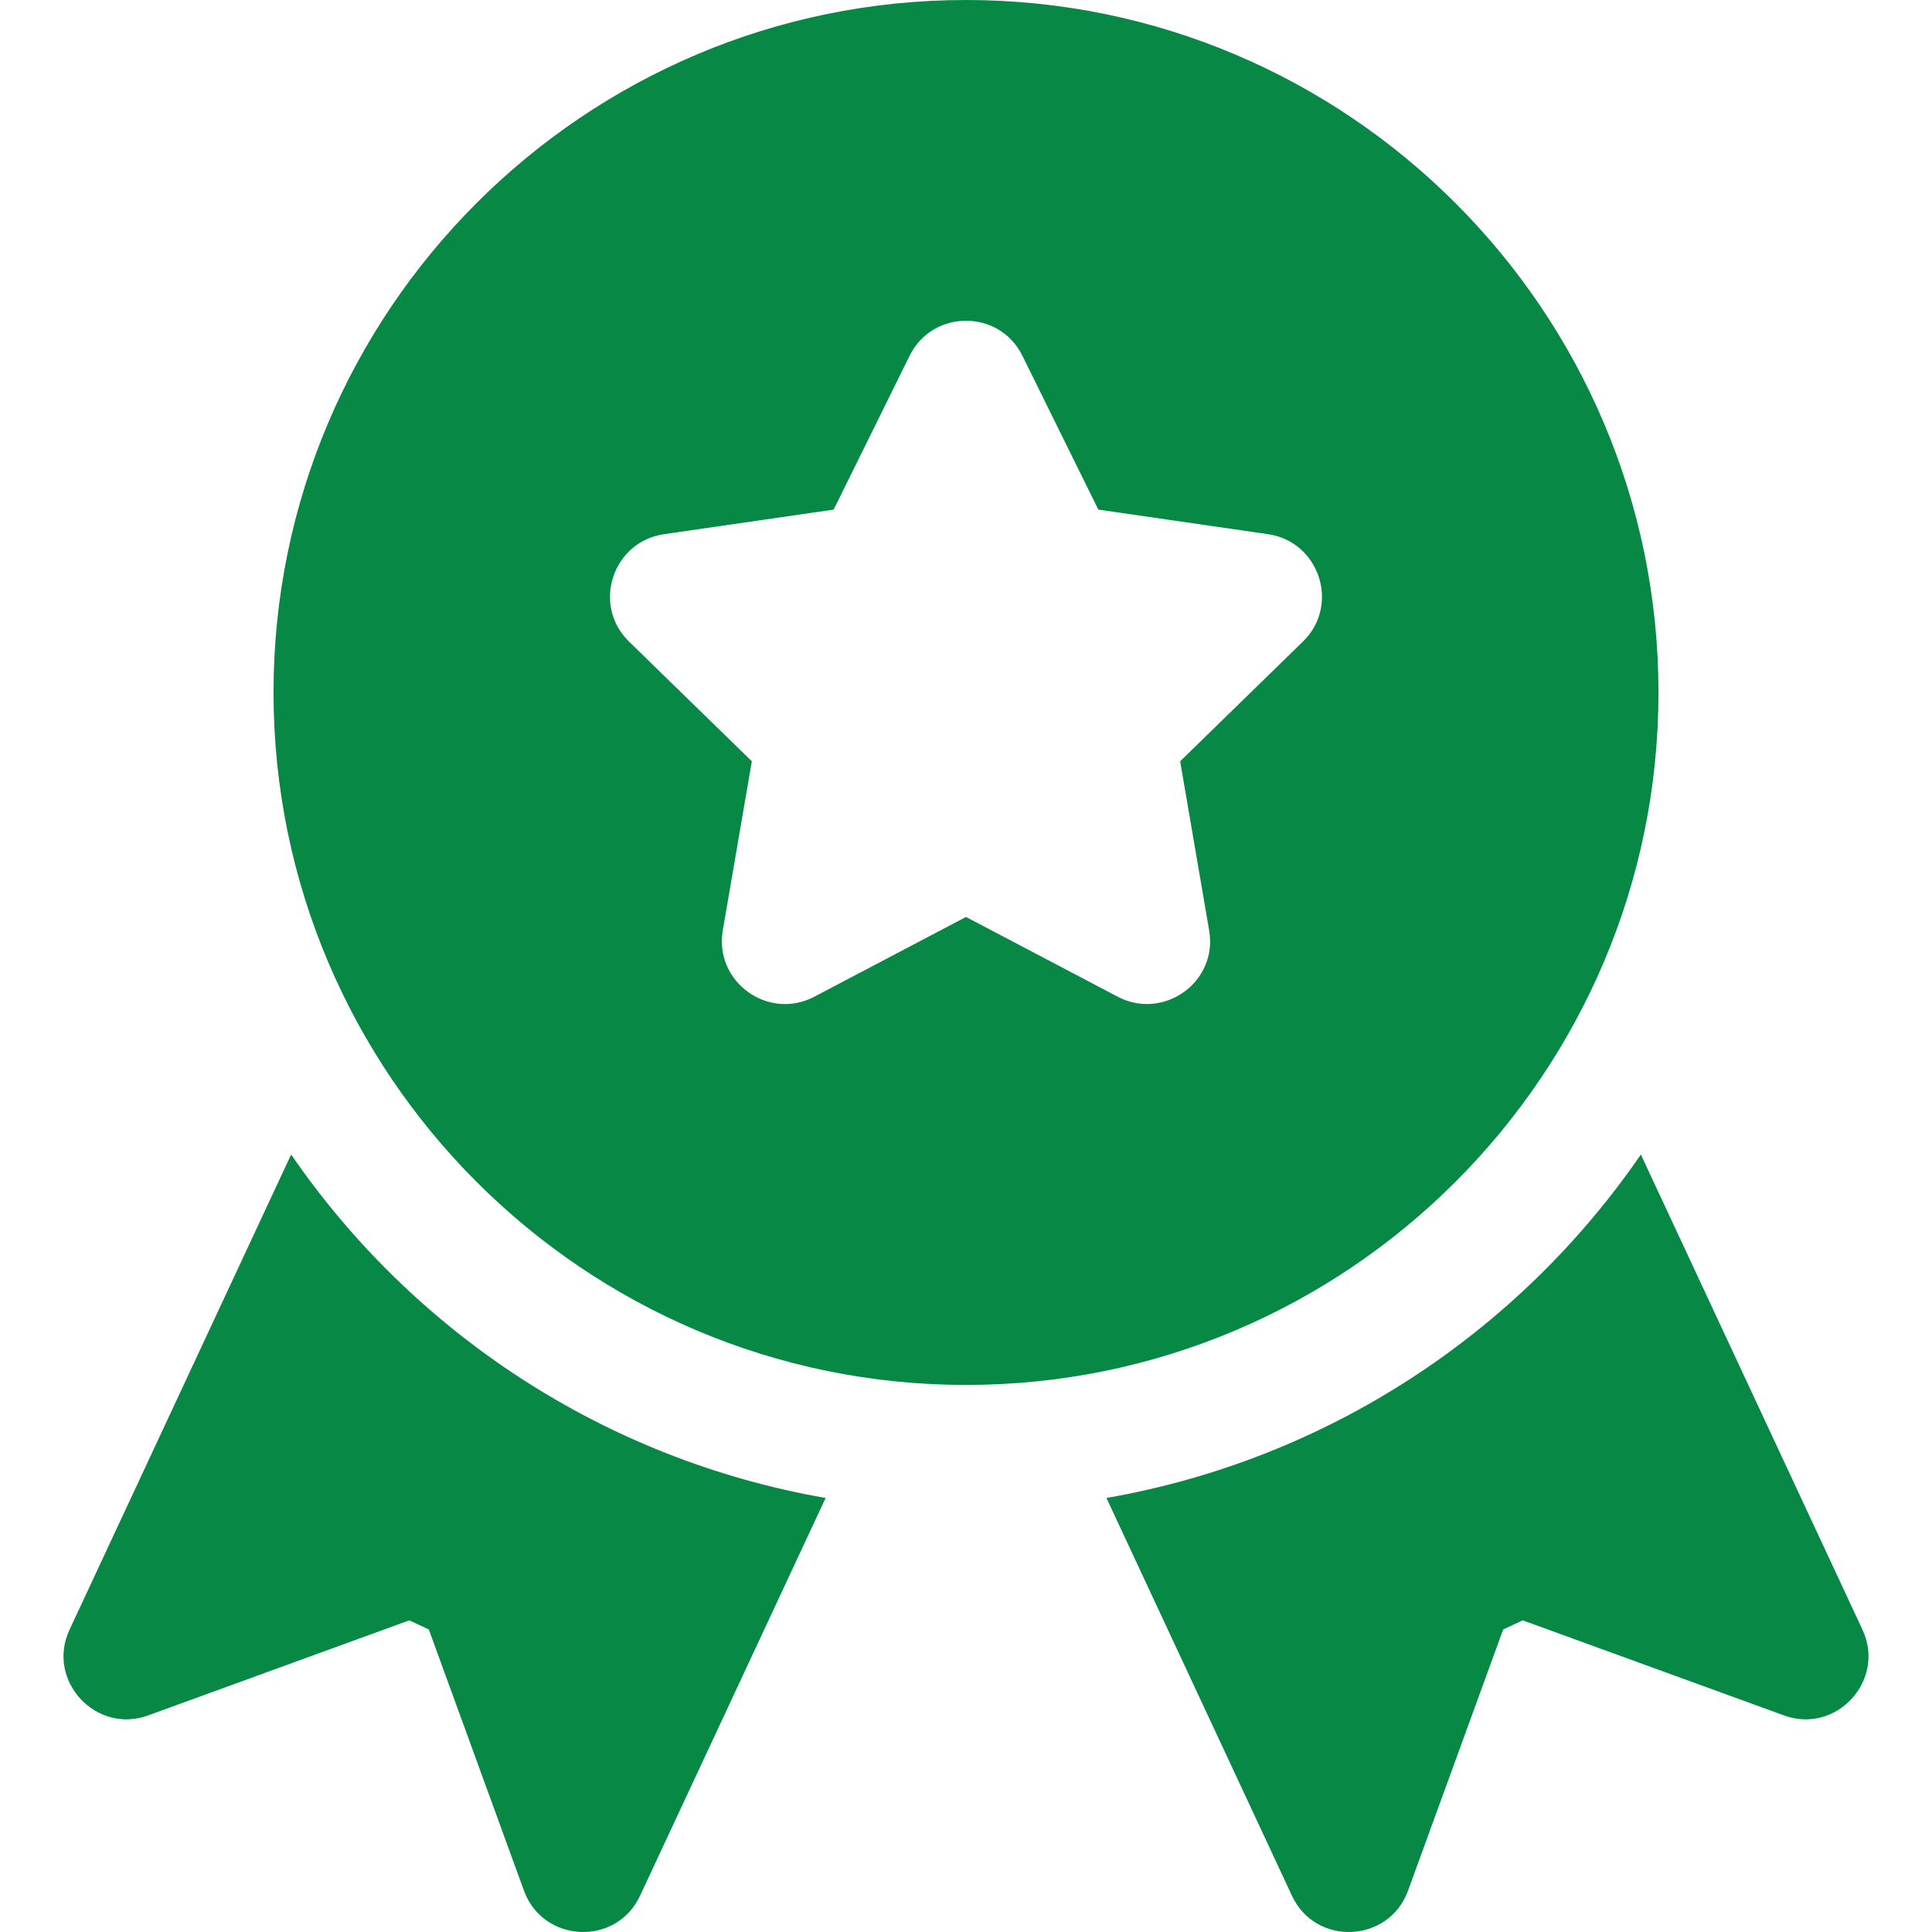
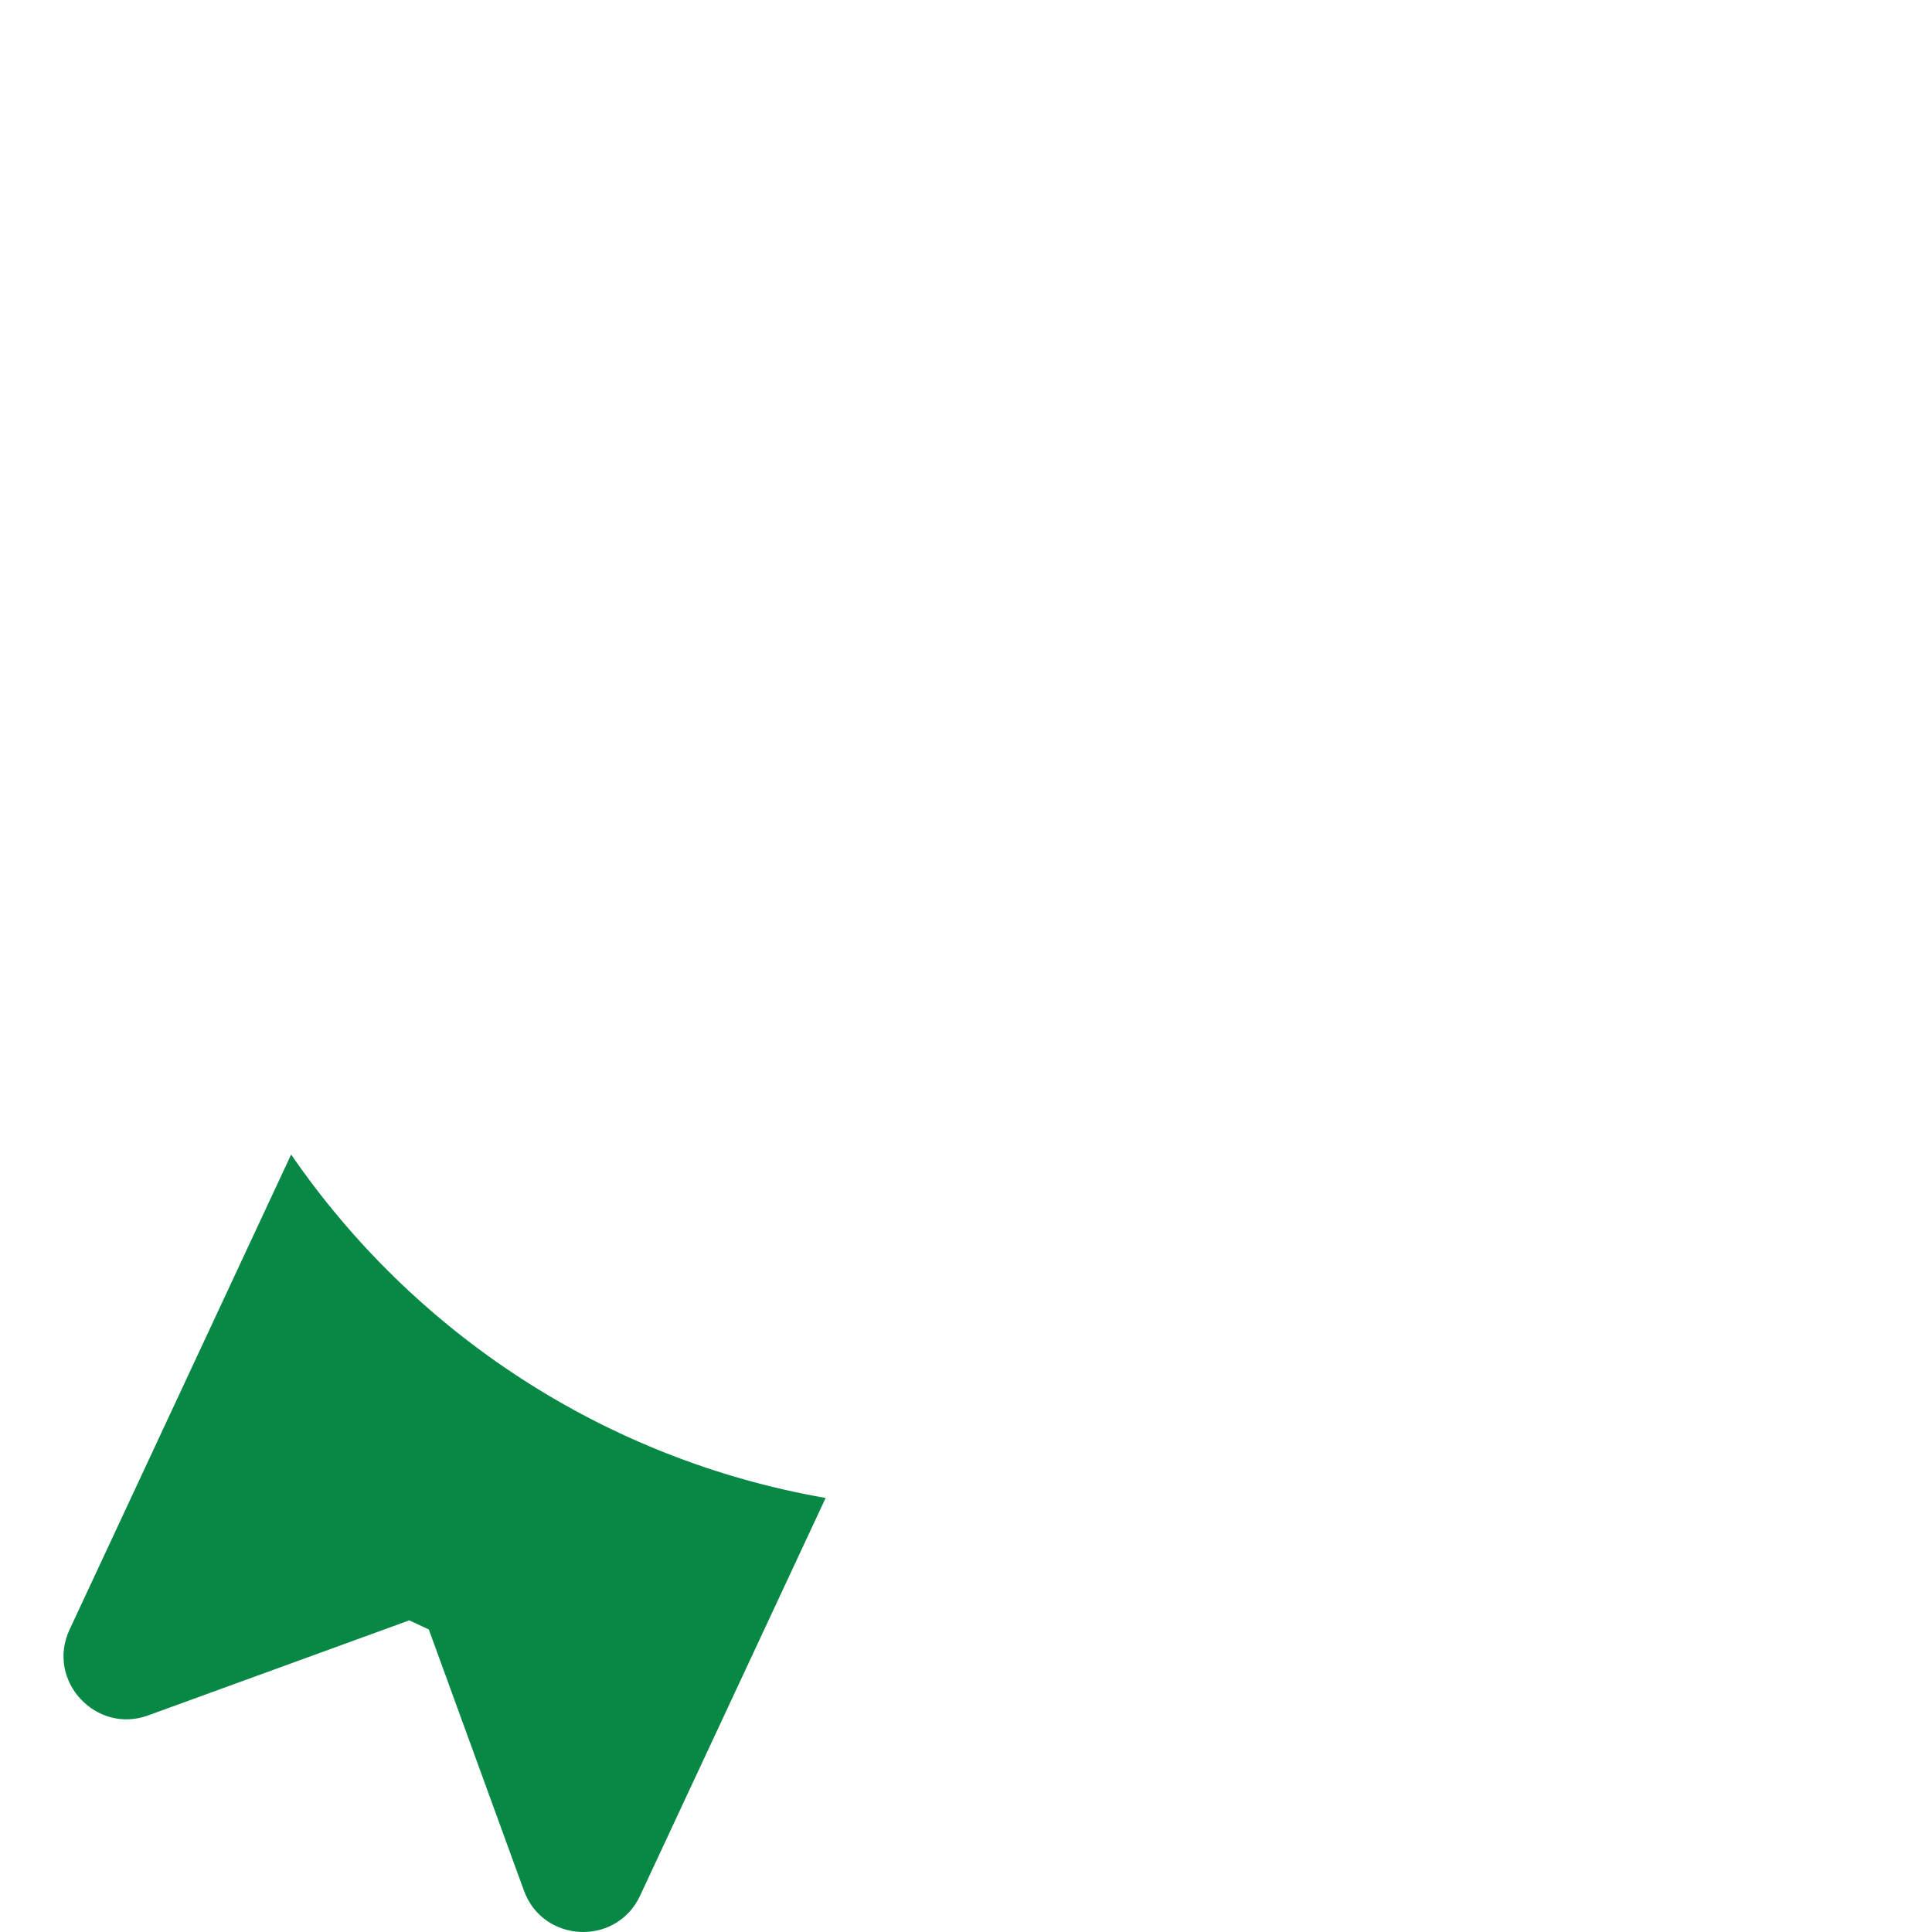
<svg xmlns="http://www.w3.org/2000/svg" width="26" height="26" viewBox="0 0 26 26" fill="none">
-   <path d="M25.064 21.931L22.082 15.537C20.436 17.934 17.865 19.641 14.89 20.159L17.386 25.511C17.705 26.196 18.692 26.15 18.949 25.443L20.229 21.929L20.492 21.806L24.007 23.085C24.712 23.344 25.383 22.613 25.064 21.931Z" fill="#078845" />
-   <path d="M13 0C7.861 0 3.681 4.181 3.681 9.319C3.681 14.458 7.862 18.638 13 18.638C18.138 18.638 22.319 14.458 22.319 9.319C22.319 4.181 18.138 0 13 0ZM17.534 8.634L15.882 10.245L16.272 12.521C16.392 13.215 15.66 13.737 15.043 13.414L13 12.34L10.957 13.414C10.336 13.739 9.609 13.211 9.727 12.521L10.118 10.245L8.465 8.634C7.963 8.145 8.242 7.29 8.935 7.189L11.219 6.858L12.241 4.788C12.55 4.16 13.45 4.159 13.759 4.788L14.781 6.858L17.065 7.189C17.758 7.29 18.037 8.145 17.534 8.634Z" fill="#078845" />
  <path d="M3.918 15.537L0.936 21.931C0.616 22.616 1.293 23.343 1.994 23.085L5.508 21.806L5.771 21.929L7.051 25.443C7.307 26.149 8.295 26.197 8.614 25.511L11.111 20.159C8.135 19.641 5.564 17.934 3.918 15.537Z" fill="#078845" />
</svg>